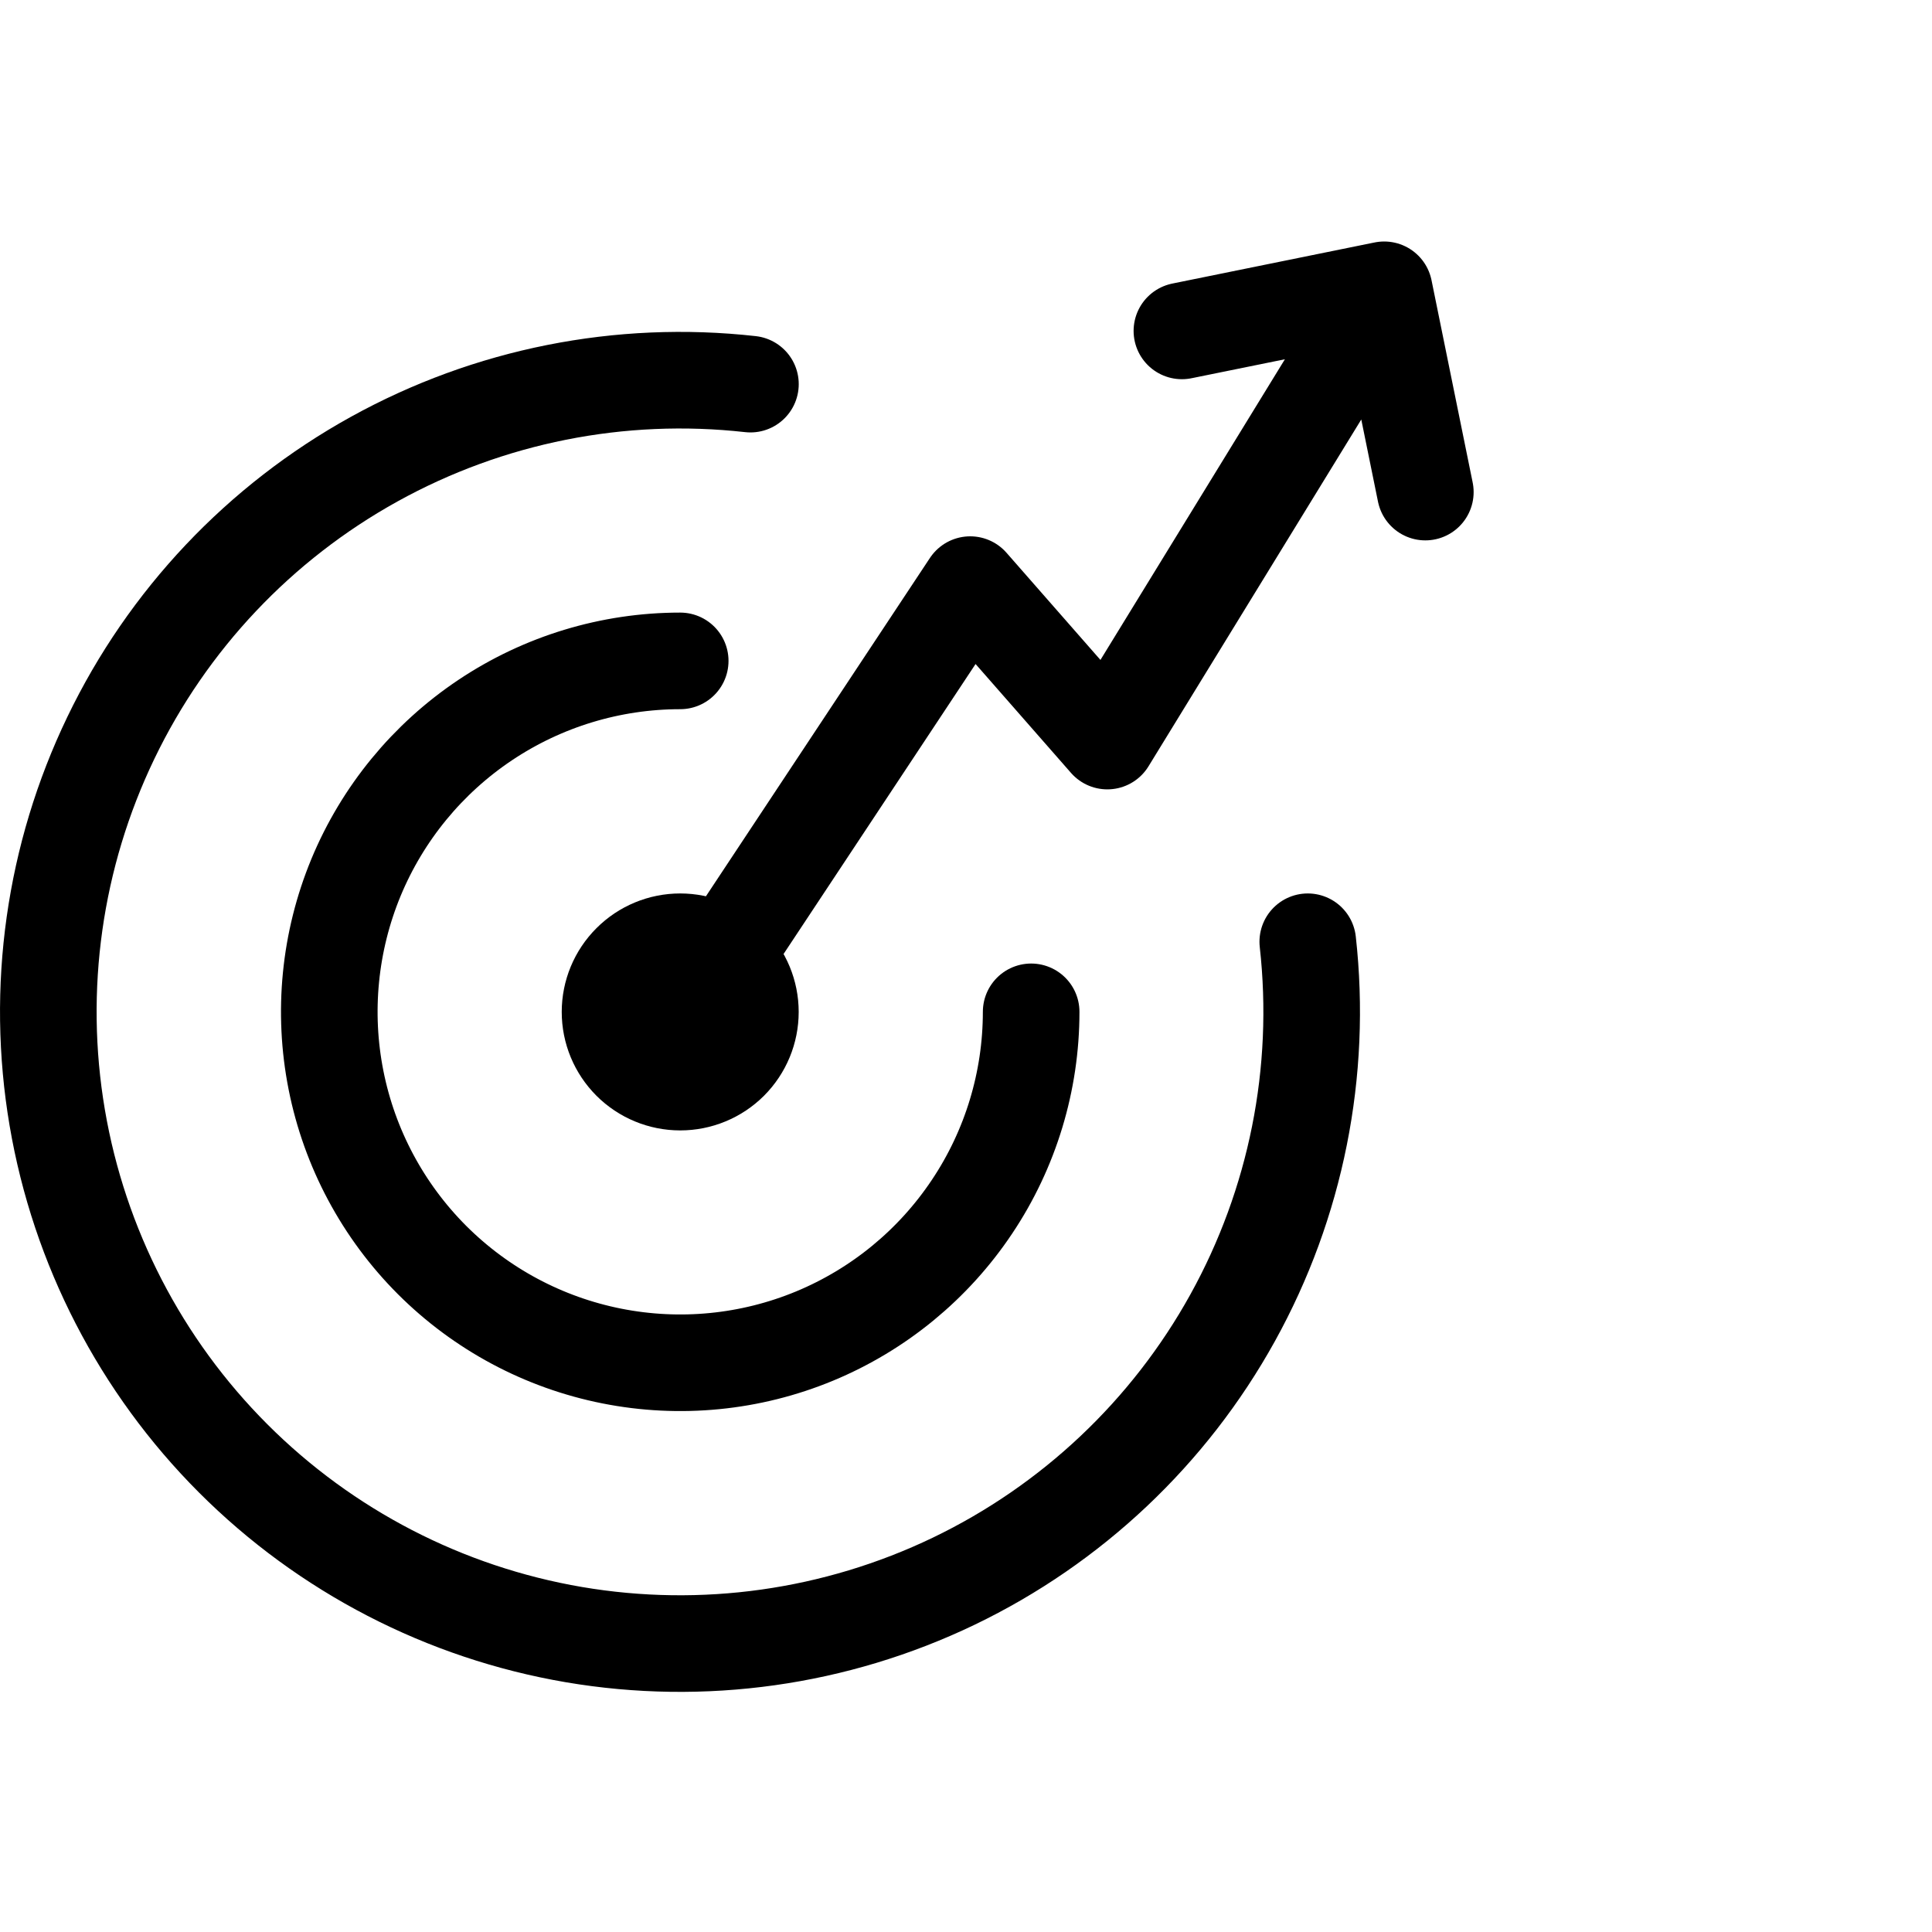
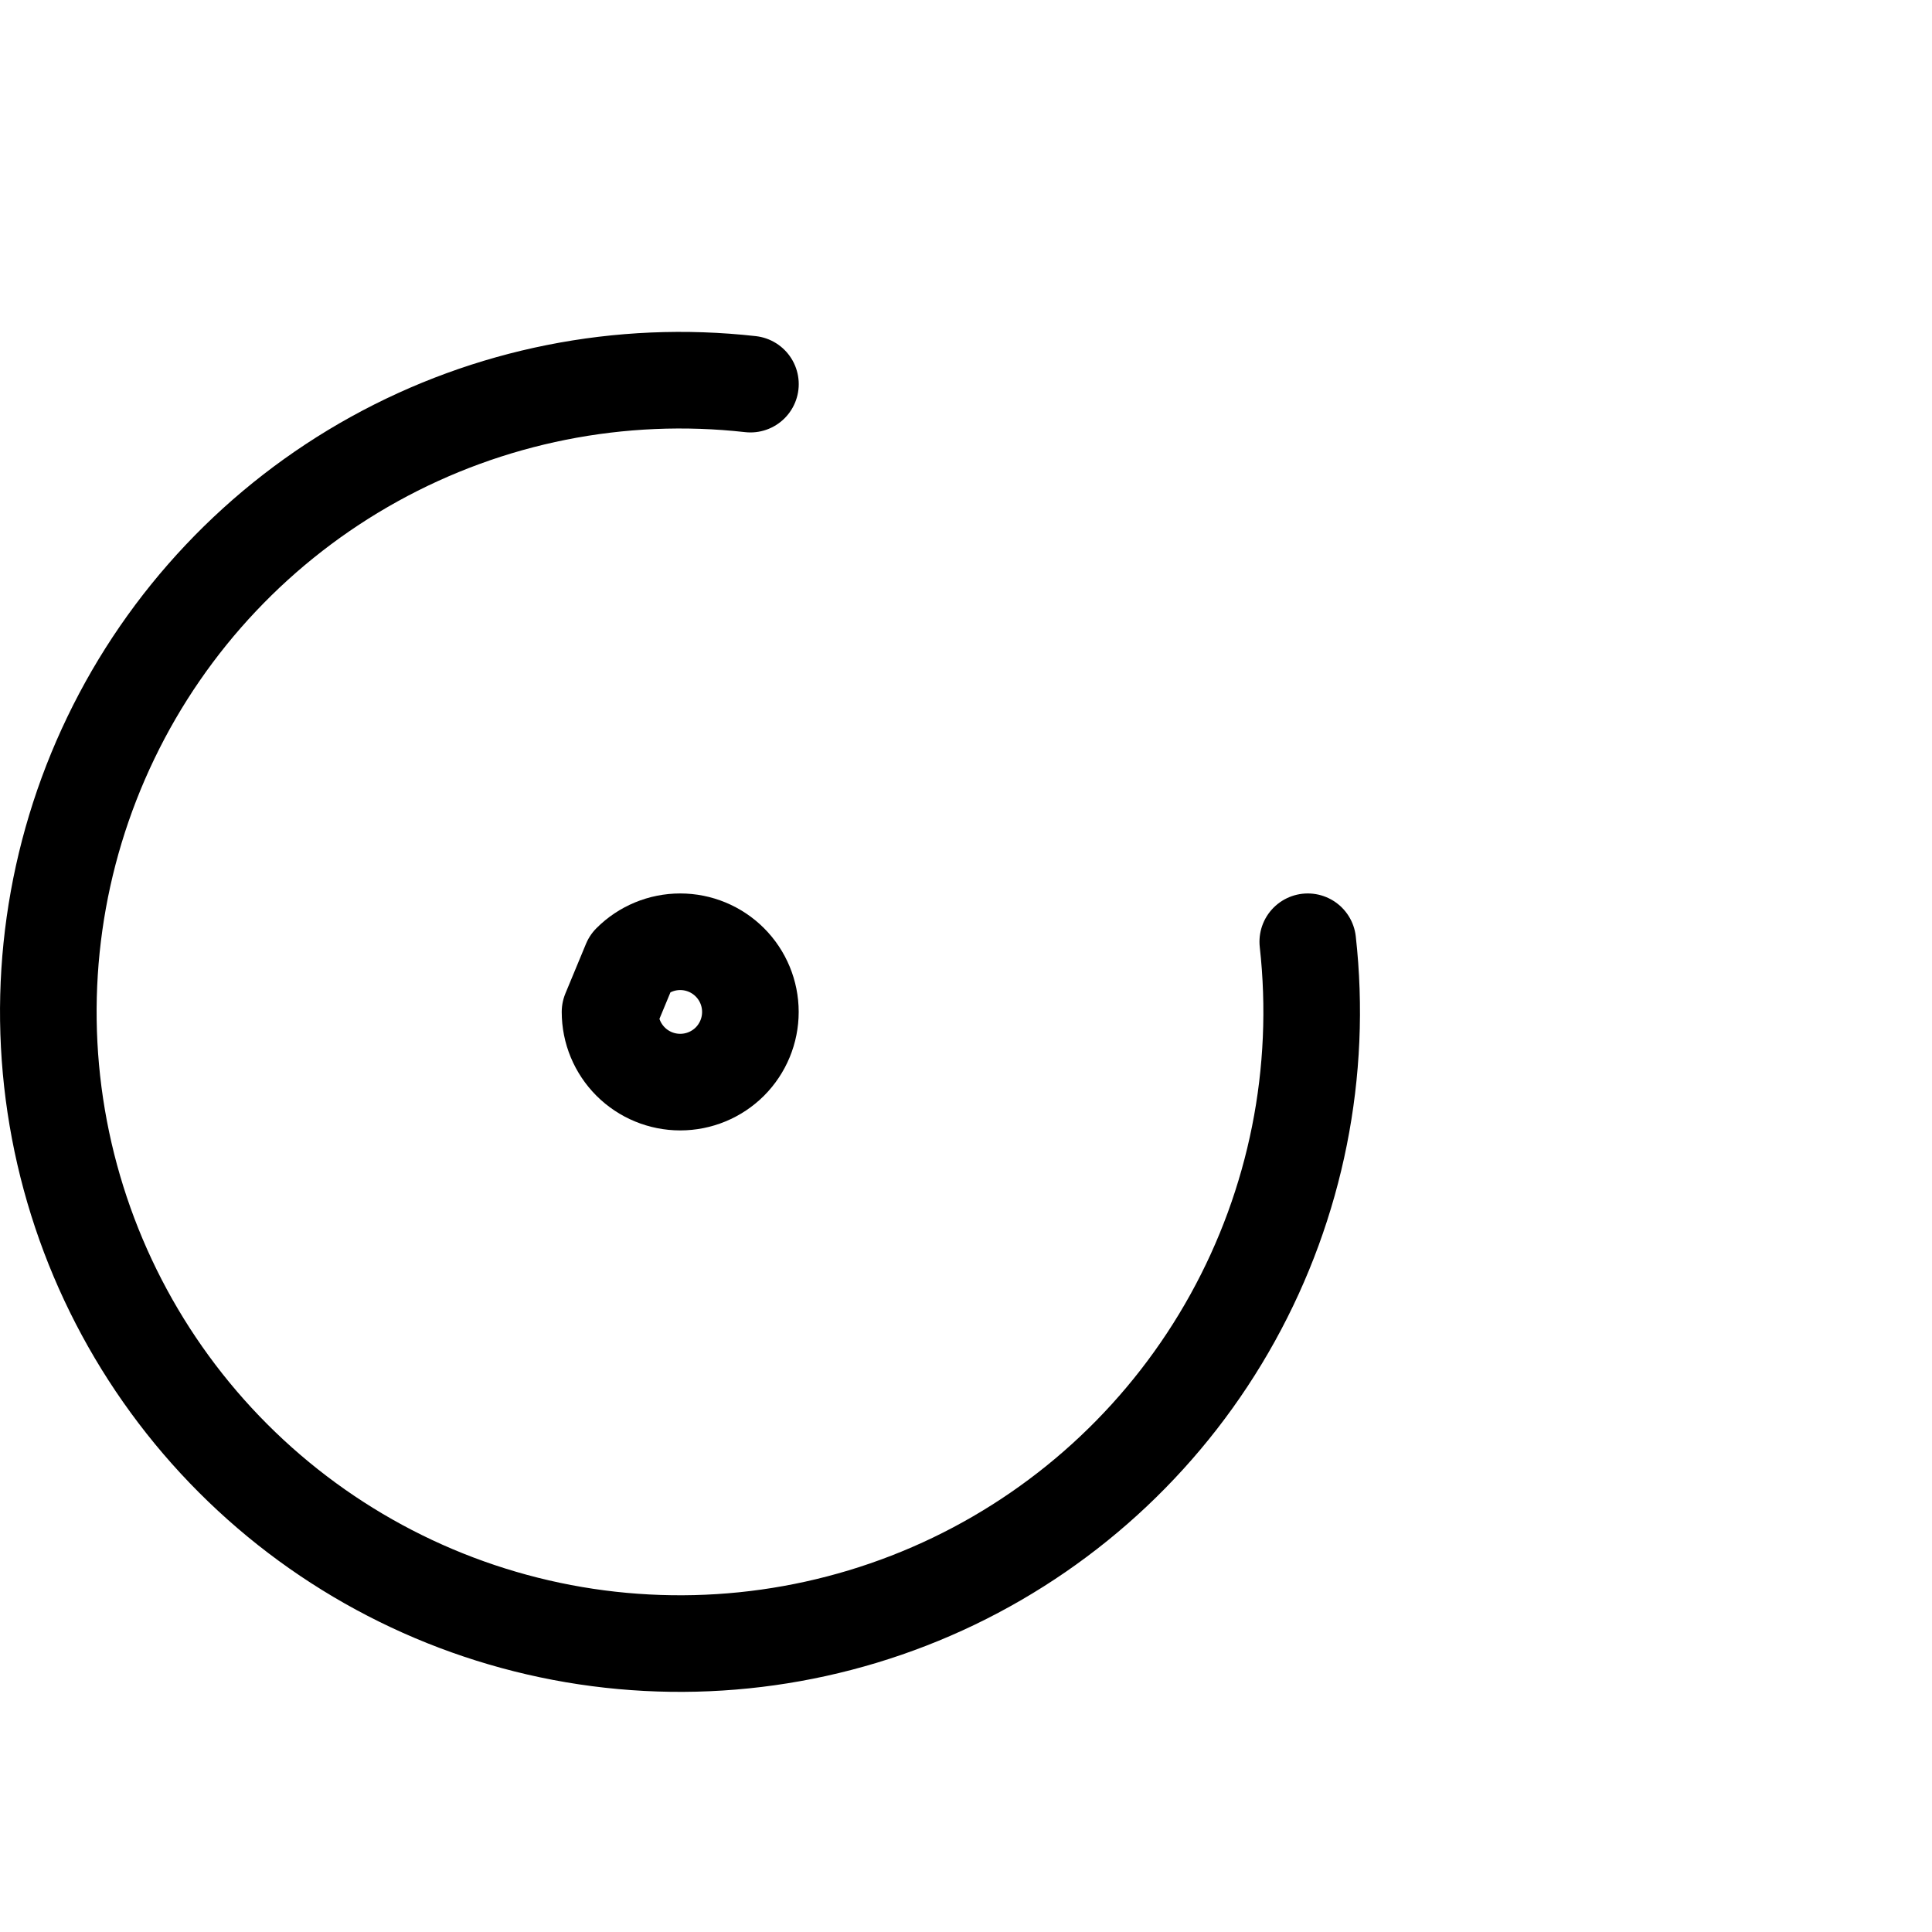
<svg xmlns="http://www.w3.org/2000/svg" viewBox="0 0 40 40" fill="none">
  <g clip-path="url(#clip0_22_344)">
-     <path d="M12.63 20.951C12.63 21.337 12.783 21.706 13.056 21.979C13.328 22.251 13.698 22.404 14.083 22.404C14.469 22.404 14.838 22.251 15.111 21.979C15.383 21.706 15.536 21.337 15.536 20.951C15.536 20.566 15.383 20.196 15.111 19.924C14.838 19.651 14.469 19.498 14.083 19.498C13.698 19.498 13.328 19.651 13.056 19.924C12.783 20.196 12.63 20.566 12.63 20.951Z" stroke="currentColor" stroke-width="2" stroke-linecap="round" stroke-linejoin="round" />
-     <path d="M14.083 13.683C12.646 13.683 11.241 14.109 10.046 14.908C8.852 15.706 7.92 16.841 7.37 18.168C6.821 19.496 6.677 20.957 6.957 22.366C7.237 23.776 7.929 25.07 8.945 26.087C9.962 27.103 11.256 27.795 12.666 28.075C14.075 28.355 15.536 28.212 16.864 27.662C18.191 27.112 19.326 26.18 20.124 24.985C20.923 23.791 21.349 22.386 21.349 20.949" stroke="currentColor" stroke-width="2" stroke-linecap="round" stroke-linejoin="round" />
+     <path d="M12.63 20.951C12.63 21.337 12.783 21.706 13.056 21.979C13.328 22.251 13.698 22.404 14.083 22.404C14.469 22.404 14.838 22.251 15.111 21.979C15.383 21.706 15.536 21.337 15.536 20.951C15.536 20.566 15.383 20.196 15.111 19.924C14.838 19.651 14.469 19.498 14.083 19.498C13.698 19.498 13.328 19.651 13.056 19.924Z" stroke="currentColor" stroke-width="2" stroke-linecap="round" stroke-linejoin="round" />
    <path d="M15.537 7.953C12.842 7.651 10.121 8.193 7.749 9.505C5.376 10.817 3.47 12.834 2.295 15.277C1.119 17.72 0.731 20.467 1.185 23.14C1.639 25.812 2.912 28.278 4.828 30.195C6.745 32.113 9.21 33.387 11.882 33.843C14.555 34.298 17.302 33.911 19.746 32.737C22.189 31.562 24.207 29.657 25.52 27.285C26.833 24.914 27.377 22.193 27.076 19.498" stroke="currentColor" stroke-width="2" stroke-linecap="round" stroke-linejoin="round" />
-     <path d="M14.248 20.923L20.087 12.104L22.926 15.343L28.658 6M28.658 6L29.51 10.188M28.658 6L24.47 6.851" stroke="currentColor" stroke-width="2" stroke-linecap="round" stroke-linejoin="round" />
  </g>
  <defs>
    <clipPath id="clip0_22_344">
      <rect width="40" height="40" fill="currentColor" />
    </clipPath>
  </defs>
</svg>